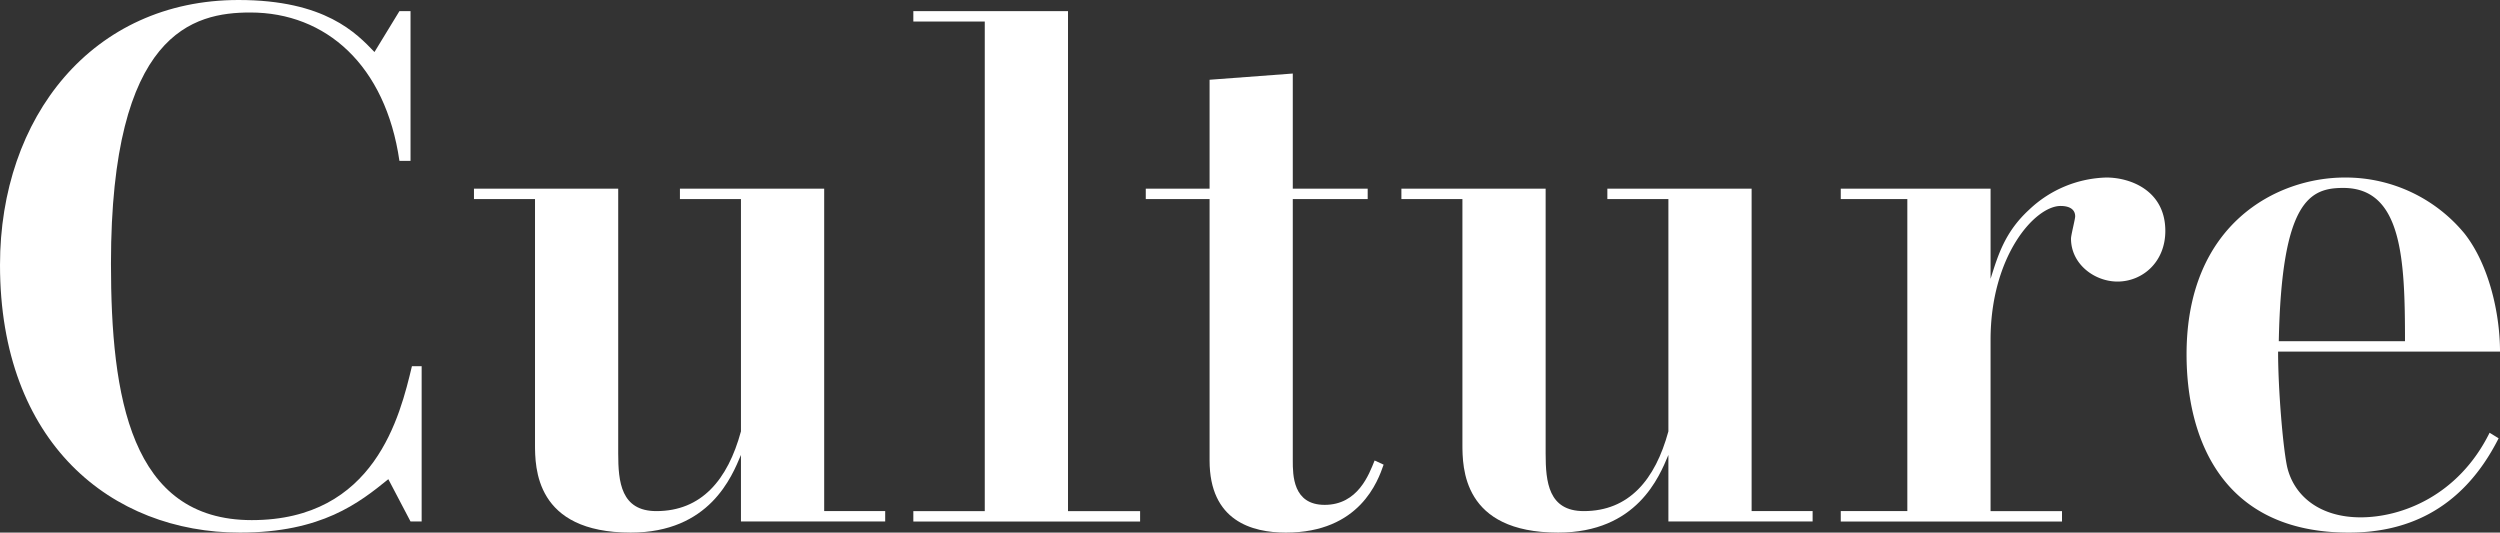
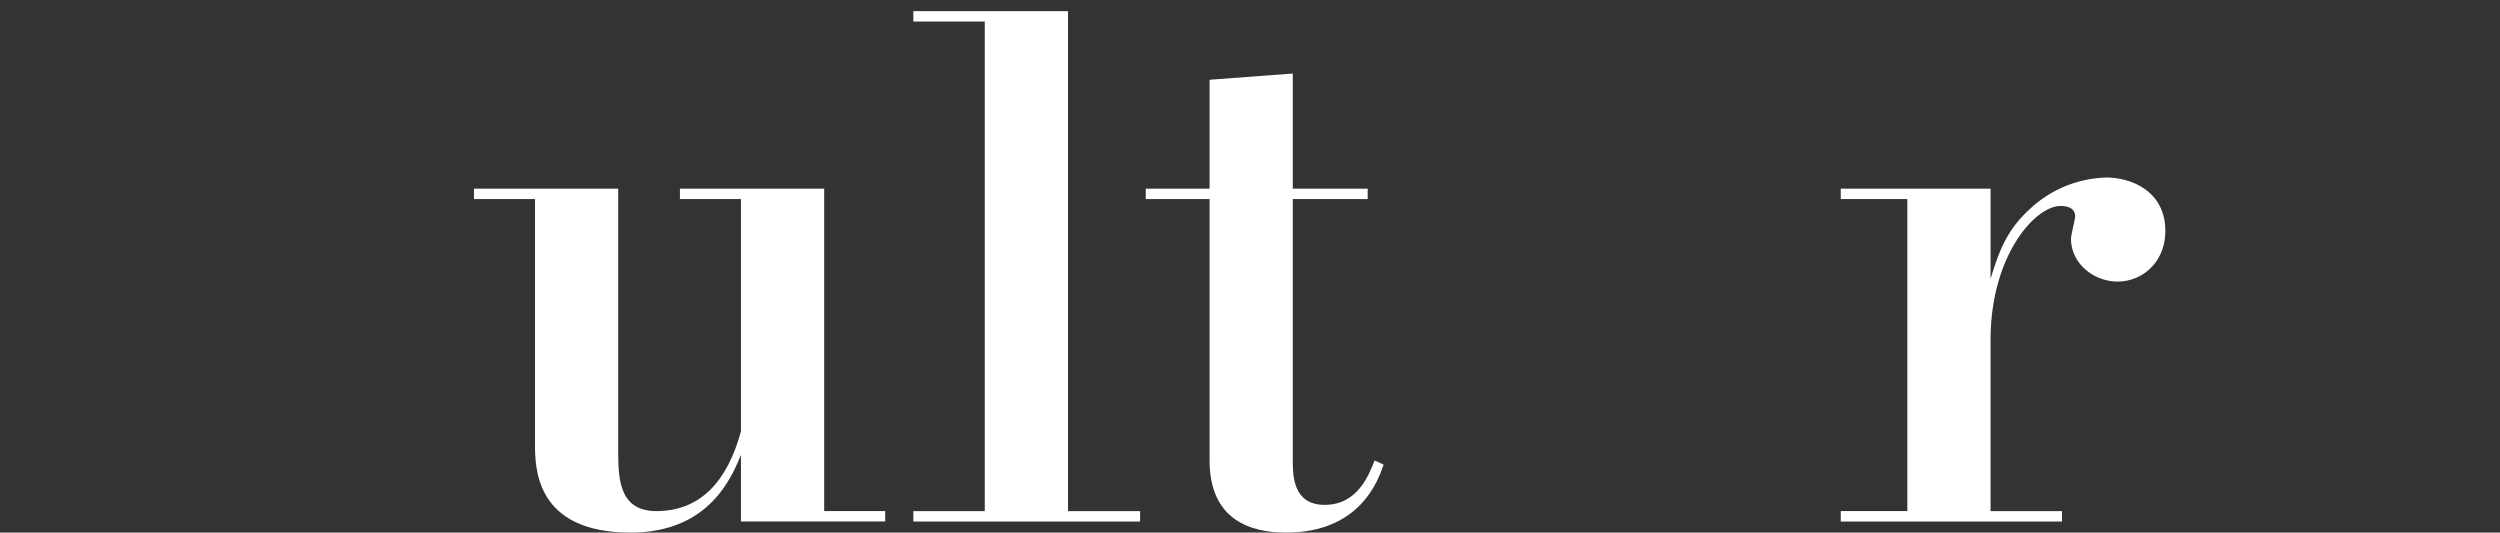
<svg xmlns="http://www.w3.org/2000/svg" width="580.275" height="123.62" viewBox="0 0 580.275 123.62">
  <rect x="0" y="0" width="580.275" height="123.62" fill="#333333" stroke="none" />
  <g id="グループ_417" data-name="グループ 417" transform="translate(-7.81 -340.547)">
-     <path id="パス_25069" data-name="パス 25069" d="M96.532,91.59H93.956C90.738,69.381,76.9,57.147,59.349,57.147,46.152,57.147,27,61.653,27,115.412c0,30.908,4.506,59.557,32.674,59.557,28.653,0,34.447-24.3,37.184-35.731h2.255V175.29H96.532l-5.152-9.818c-6.761,5.473-15.452,12.395-34.443,12.395-29.781,0-55.693-20.765-55.693-62.129,0-34.287,21.407-61.491,55.368-61.491,20.123,0,27.365,7.728,31.55,12.074l5.794-9.494h2.576Z" transform="translate(6.566 286.301)" fill="#fff" />
    <path id="パス_25070" data-name="パス 25070" d="M62.142,65.159v61.483c0,6.6.646,13.362,8.856,13.362,10.456,0,16.576-7.243,19.633-18.51V67.575H76.467V65.159h33.484V140h14.16v2.415H90.631V126.967c-2.095,4.987-7.247,18.024-25.592,18.024-22.209,0-22.209-15.127-22.209-20.6V67.575H28.662V65.159Z" transform="translate(89.161 319.175)" fill="#fff" />
    <path id="パス_25071" data-name="パス 25071" d="M106.713,170.942v2.416H54.078v-2.416h16.58V57.3H54.078V54.889h35.9V170.942Z" transform="translate(165.726 288.237)" fill="#fff" />
    <path id="パス_25072" data-name="パス 25072" d="M101.646,85.219h17.386v2.416H101.646v60.681c0,3.378,0,10.3,7.4,10.3,7.728,0,10.3-7.082,11.592-10.3l2.09.967c-1.284,3.7-5.473,15.769-22.695,15.769-7.888,0-17.7-2.733-17.7-16.736V87.635H67.524V85.219h14.81V59.945L101.646,58.5Z" transform="translate(206.232 299.115)" fill="#fff" />
-     <path id="パス_25073" data-name="パス 25073" d="M115.791,65.159v61.483c0,6.6.646,13.362,8.856,13.362,10.461,0,16.575-7.243,19.637-18.51V67.575H130.116V65.159H163.6V140h14.16v2.415H144.284V126.967c-2.094,4.987-7.247,18.024-25.6,18.024-22.209,0-22.209-15.127-22.209-20.6V67.575H82.311V65.159Z" transform="translate(250.777 319.175)" fill="#fff" />
    <path id="パス_25074" data-name="パス 25074" d="M142.5,67.1V88.021c1.77-5.633,3.383-10.95,9.016-16.1a27,27,0,0,1,17.863-7.407c5.638,0,13.683,3.062,13.683,12.395,0,7.247-5.312,11.753-11.107,11.753-5.308,0-10.786-4.024-10.786-9.979,0-.8.967-4.506.967-5.152,0-1.609-1.288-2.416-3.379-2.416-5.958,0-16.259,11.592-16.259,31.069v39.756h16.58v2.415H107.727v-2.415h15.452V69.512H107.727V67.1Z" transform="translate(327.342 317.238)" fill="#fff" />
-     <path id="パス_25075" data-name="パス 25075" d="M148.976,104.922c0,8.852,1.128,22.213,2.095,26.719,1.609,6.917,7.724,11.749,17.061,11.749,9.5,0,22.695-4.992,29.937-19.637l2.095,1.288c-8.856,17.543-22.534,21.888-34.768,21.888-29.937,0-37.665-22.534-37.665-41.365,0-30.423,21.086-41.048,36.7-41.048a35.743,35.743,0,0,1,27.846,13.041c5.794,7.4,8.21,18.835,8.21,27.365Zm29.456-2.416c0-19-.642-35.575-14.325-35.575-7.728,0-14.325,2.9-14.97,35.575Z" transform="translate(387.601 317.238)" fill="#fff" />
  </g>
</svg>